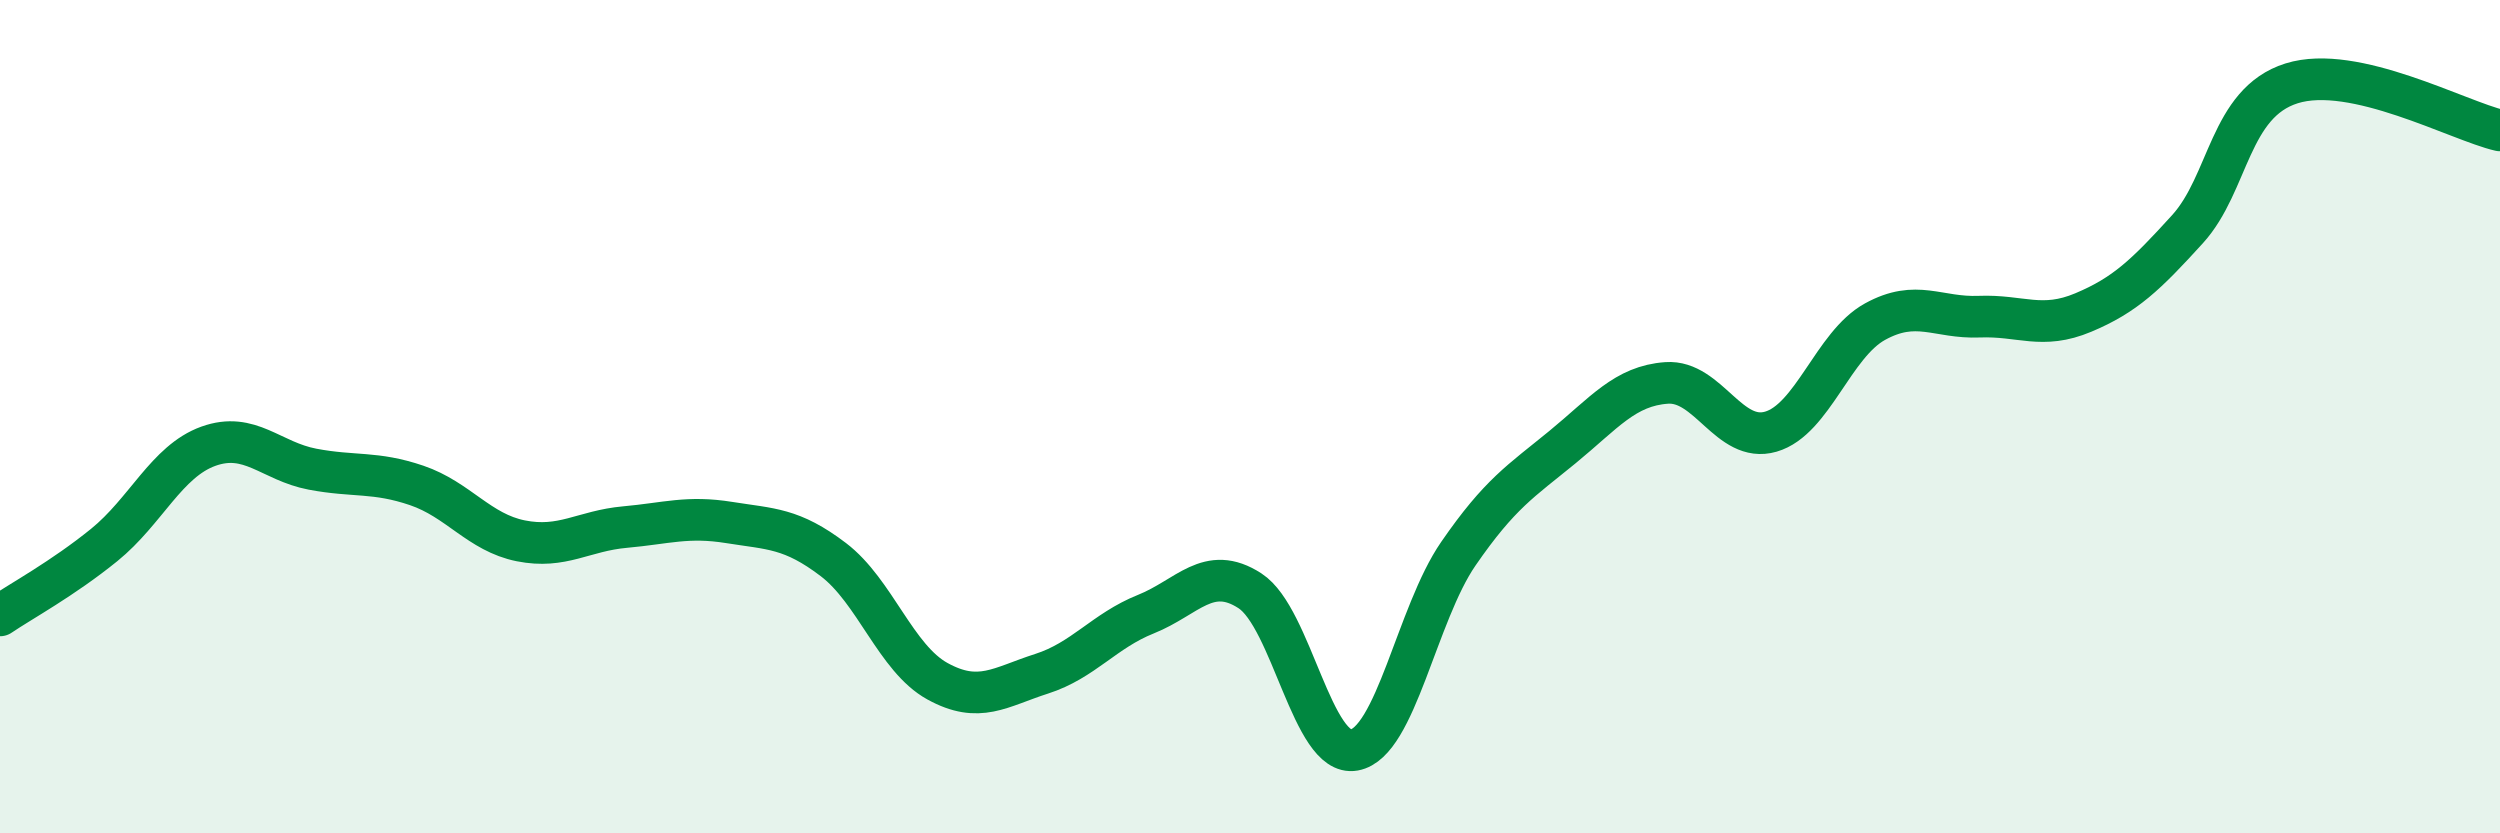
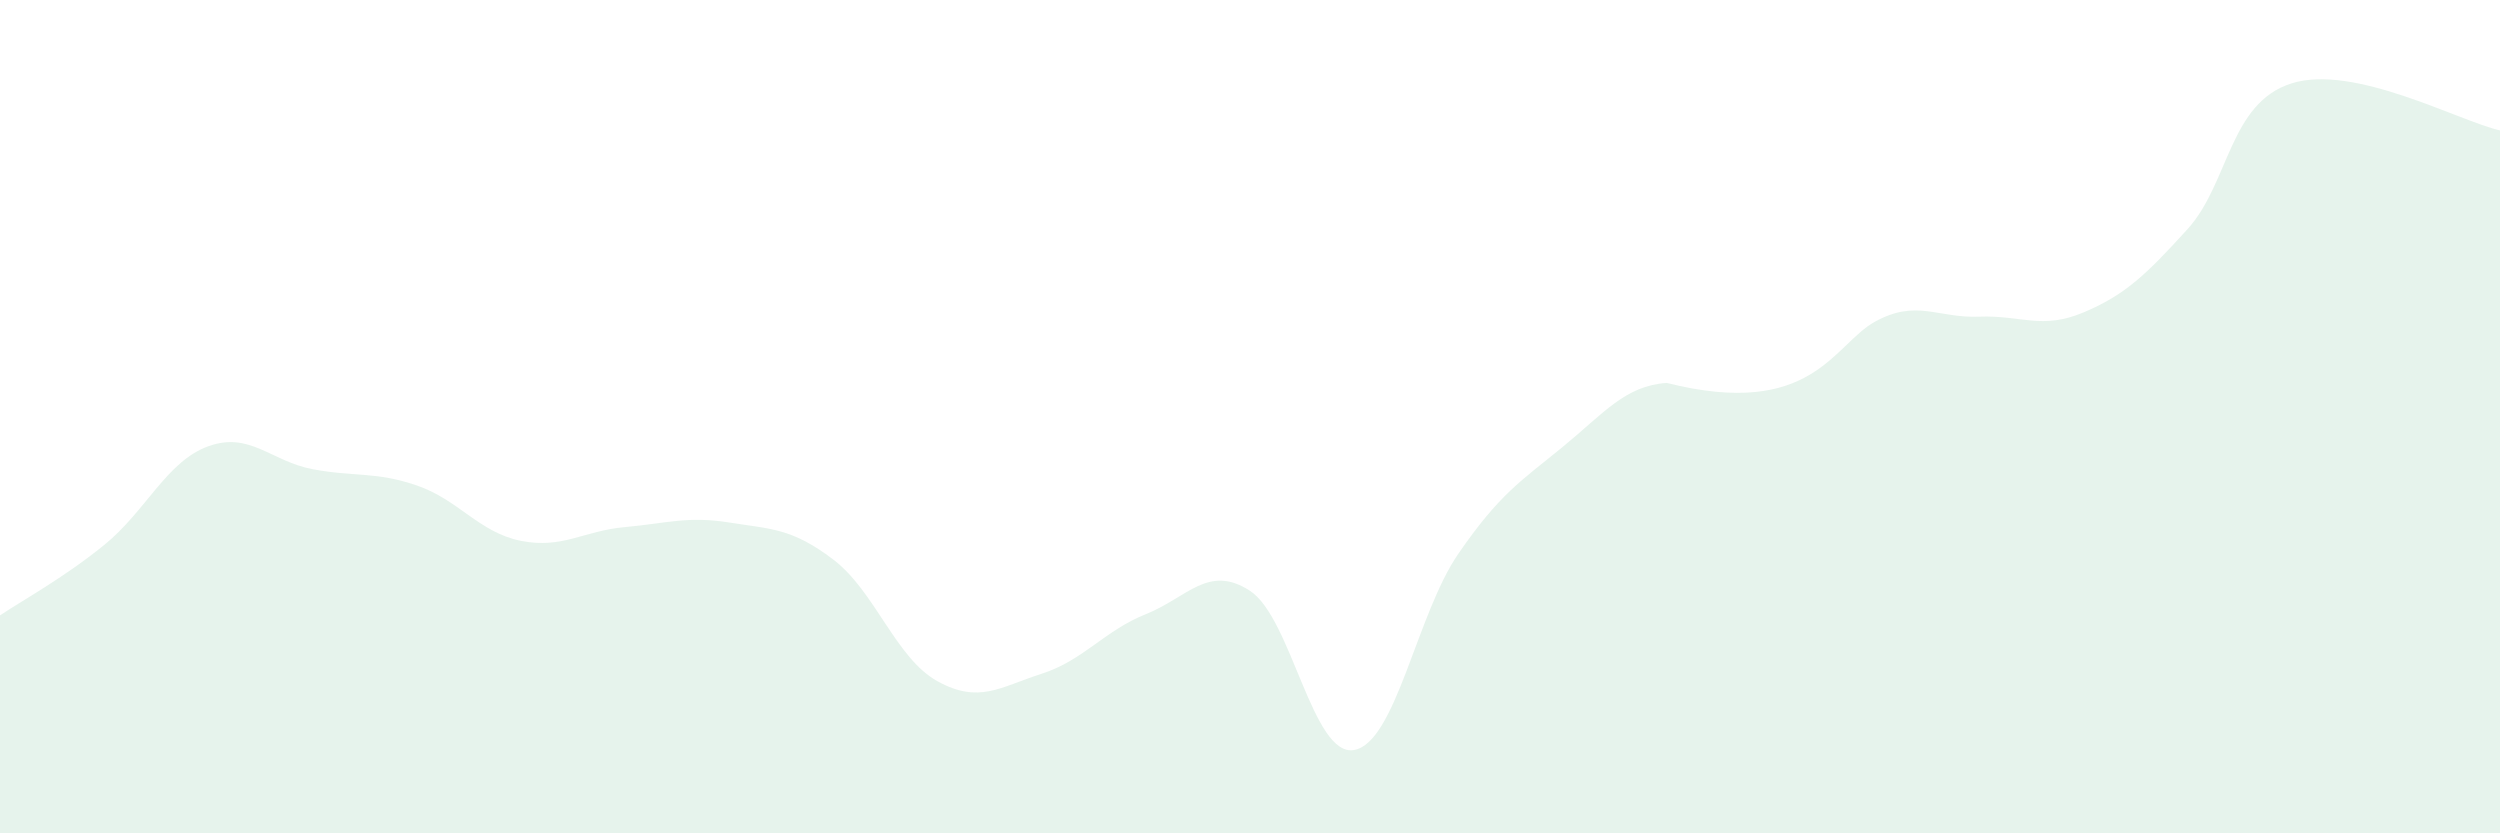
<svg xmlns="http://www.w3.org/2000/svg" width="60" height="20" viewBox="0 0 60 20">
-   <path d="M 0,14.77 C 0.5,14.43 1.5,13.89 2.5,13.08 C 3.5,12.27 4,11.07 5,10.71 C 6,10.35 6.5,11.07 7.5,11.26 C 8.5,11.45 9,11.31 10,11.65 C 11,11.99 11.5,12.78 12.5,12.98 C 13.5,13.18 14,12.74 15,12.65 C 16,12.56 16.5,12.38 17.5,12.54 C 18.5,12.7 19,12.67 20,13.43 C 21,14.19 21.5,15.8 22.5,16.35 C 23.5,16.9 24,16.49 25,16.17 C 26,15.85 26.5,15.14 27.5,14.74 C 28.5,14.34 29,13.53 30,14.18 C 31,14.83 31.5,18.18 32.5,18 C 33.5,17.82 34,14.74 35,13.29 C 36,11.84 36.5,11.55 37.5,10.73 C 38.5,9.91 39,9.26 40,9.19 C 41,9.12 41.5,10.65 42.5,10.36 C 43.5,10.07 44,8.27 45,7.72 C 46,7.17 46.5,7.64 47.5,7.6 C 48.5,7.56 49,7.92 50,7.5 C 51,7.08 51.5,6.6 52.5,5.5 C 53.5,4.4 53.5,2.47 55,2 C 56.5,1.53 59,2.9 60,3.13L60 20L0 20Z" fill="#008740" opacity="0.1" stroke-linecap="round" stroke-linejoin="round" />
-   <path d="M 0,14.77 C 0.5,14.43 1.5,13.89 2.5,13.08 C 3.5,12.27 4,11.07 5,10.71 C 6,10.35 6.5,11.07 7.5,11.26 C 8.5,11.45 9,11.31 10,11.65 C 11,11.99 11.5,12.78 12.5,12.98 C 13.5,13.18 14,12.74 15,12.65 C 16,12.56 16.5,12.38 17.5,12.54 C 18.5,12.7 19,12.67 20,13.43 C 21,14.19 21.5,15.8 22.5,16.35 C 23.5,16.9 24,16.49 25,16.17 C 26,15.85 26.5,15.14 27.5,14.74 C 28.5,14.34 29,13.53 30,14.18 C 31,14.83 31.5,18.18 32.5,18 C 33.5,17.82 34,14.74 35,13.29 C 36,11.84 36.5,11.55 37.5,10.73 C 38.5,9.91 39,9.26 40,9.19 C 41,9.12 41.5,10.65 42.5,10.36 C 43.5,10.07 44,8.27 45,7.72 C 46,7.17 46.5,7.64 47.5,7.6 C 48.5,7.56 49,7.92 50,7.5 C 51,7.08 51.5,6.6 52.5,5.5 C 53.5,4.4 53.5,2.47 55,2 C 56.5,1.53 59,2.9 60,3.13" stroke="#008740" stroke-width="1" fill="none" stroke-linecap="round" stroke-linejoin="round" />
+   <path d="M 0,14.77 C 0.5,14.43 1.5,13.89 2.5,13.08 C 3.5,12.27 4,11.07 5,10.71 C 6,10.35 6.5,11.07 7.5,11.26 C 8.5,11.45 9,11.31 10,11.65 C 11,11.99 11.5,12.78 12.5,12.98 C 13.5,13.18 14,12.74 15,12.65 C 16,12.56 16.5,12.38 17.5,12.54 C 18.5,12.7 19,12.67 20,13.43 C 21,14.19 21.5,15.8 22.5,16.35 C 23.5,16.9 24,16.49 25,16.17 C 26,15.85 26.5,15.14 27.5,14.74 C 28.5,14.34 29,13.53 30,14.18 C 31,14.83 31.5,18.18 32.5,18 C 33.5,17.82 34,14.74 35,13.29 C 36,11.84 36.5,11.55 37.5,10.73 C 38.5,9.91 39,9.26 40,9.19 C 43.5,10.07 44,8.27 45,7.72 C 46,7.17 46.5,7.64 47.5,7.6 C 48.5,7.56 49,7.92 50,7.5 C 51,7.08 51.5,6.6 52.5,5.5 C 53.5,4.4 53.5,2.47 55,2 C 56.5,1.53 59,2.9 60,3.13L60 20L0 20Z" fill="#008740" opacity="0.1" stroke-linecap="round" stroke-linejoin="round" />
</svg>